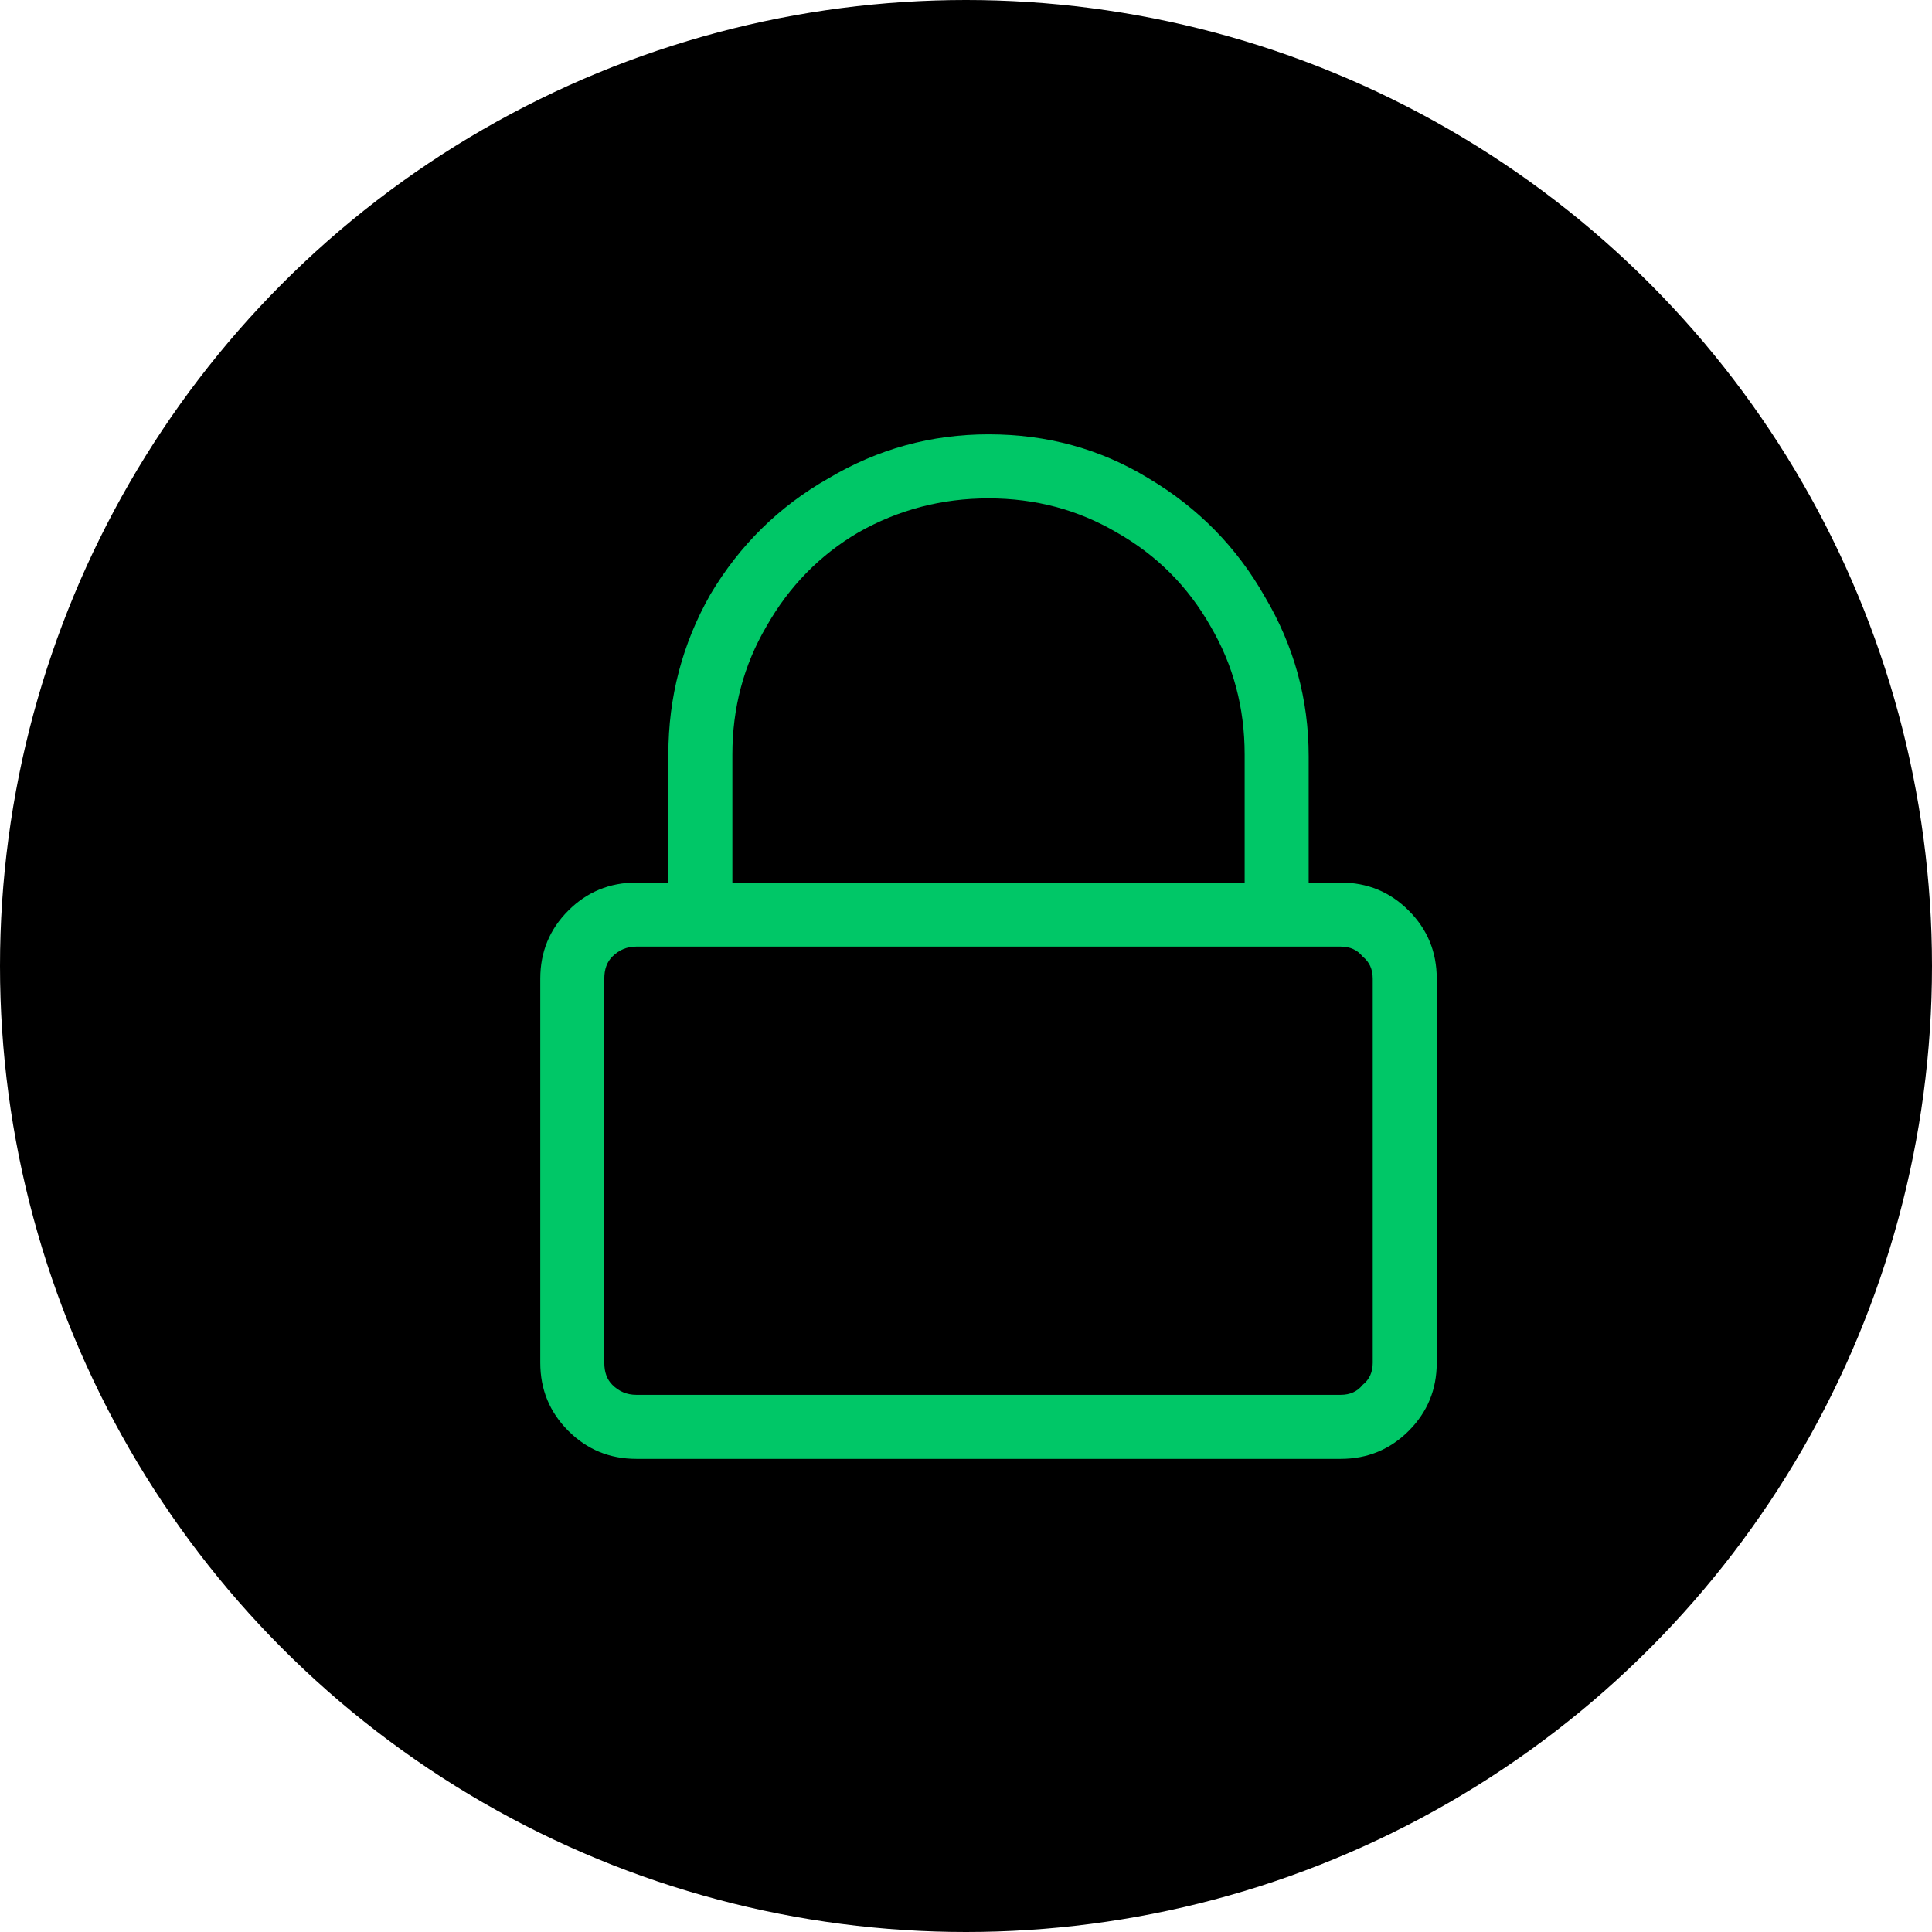
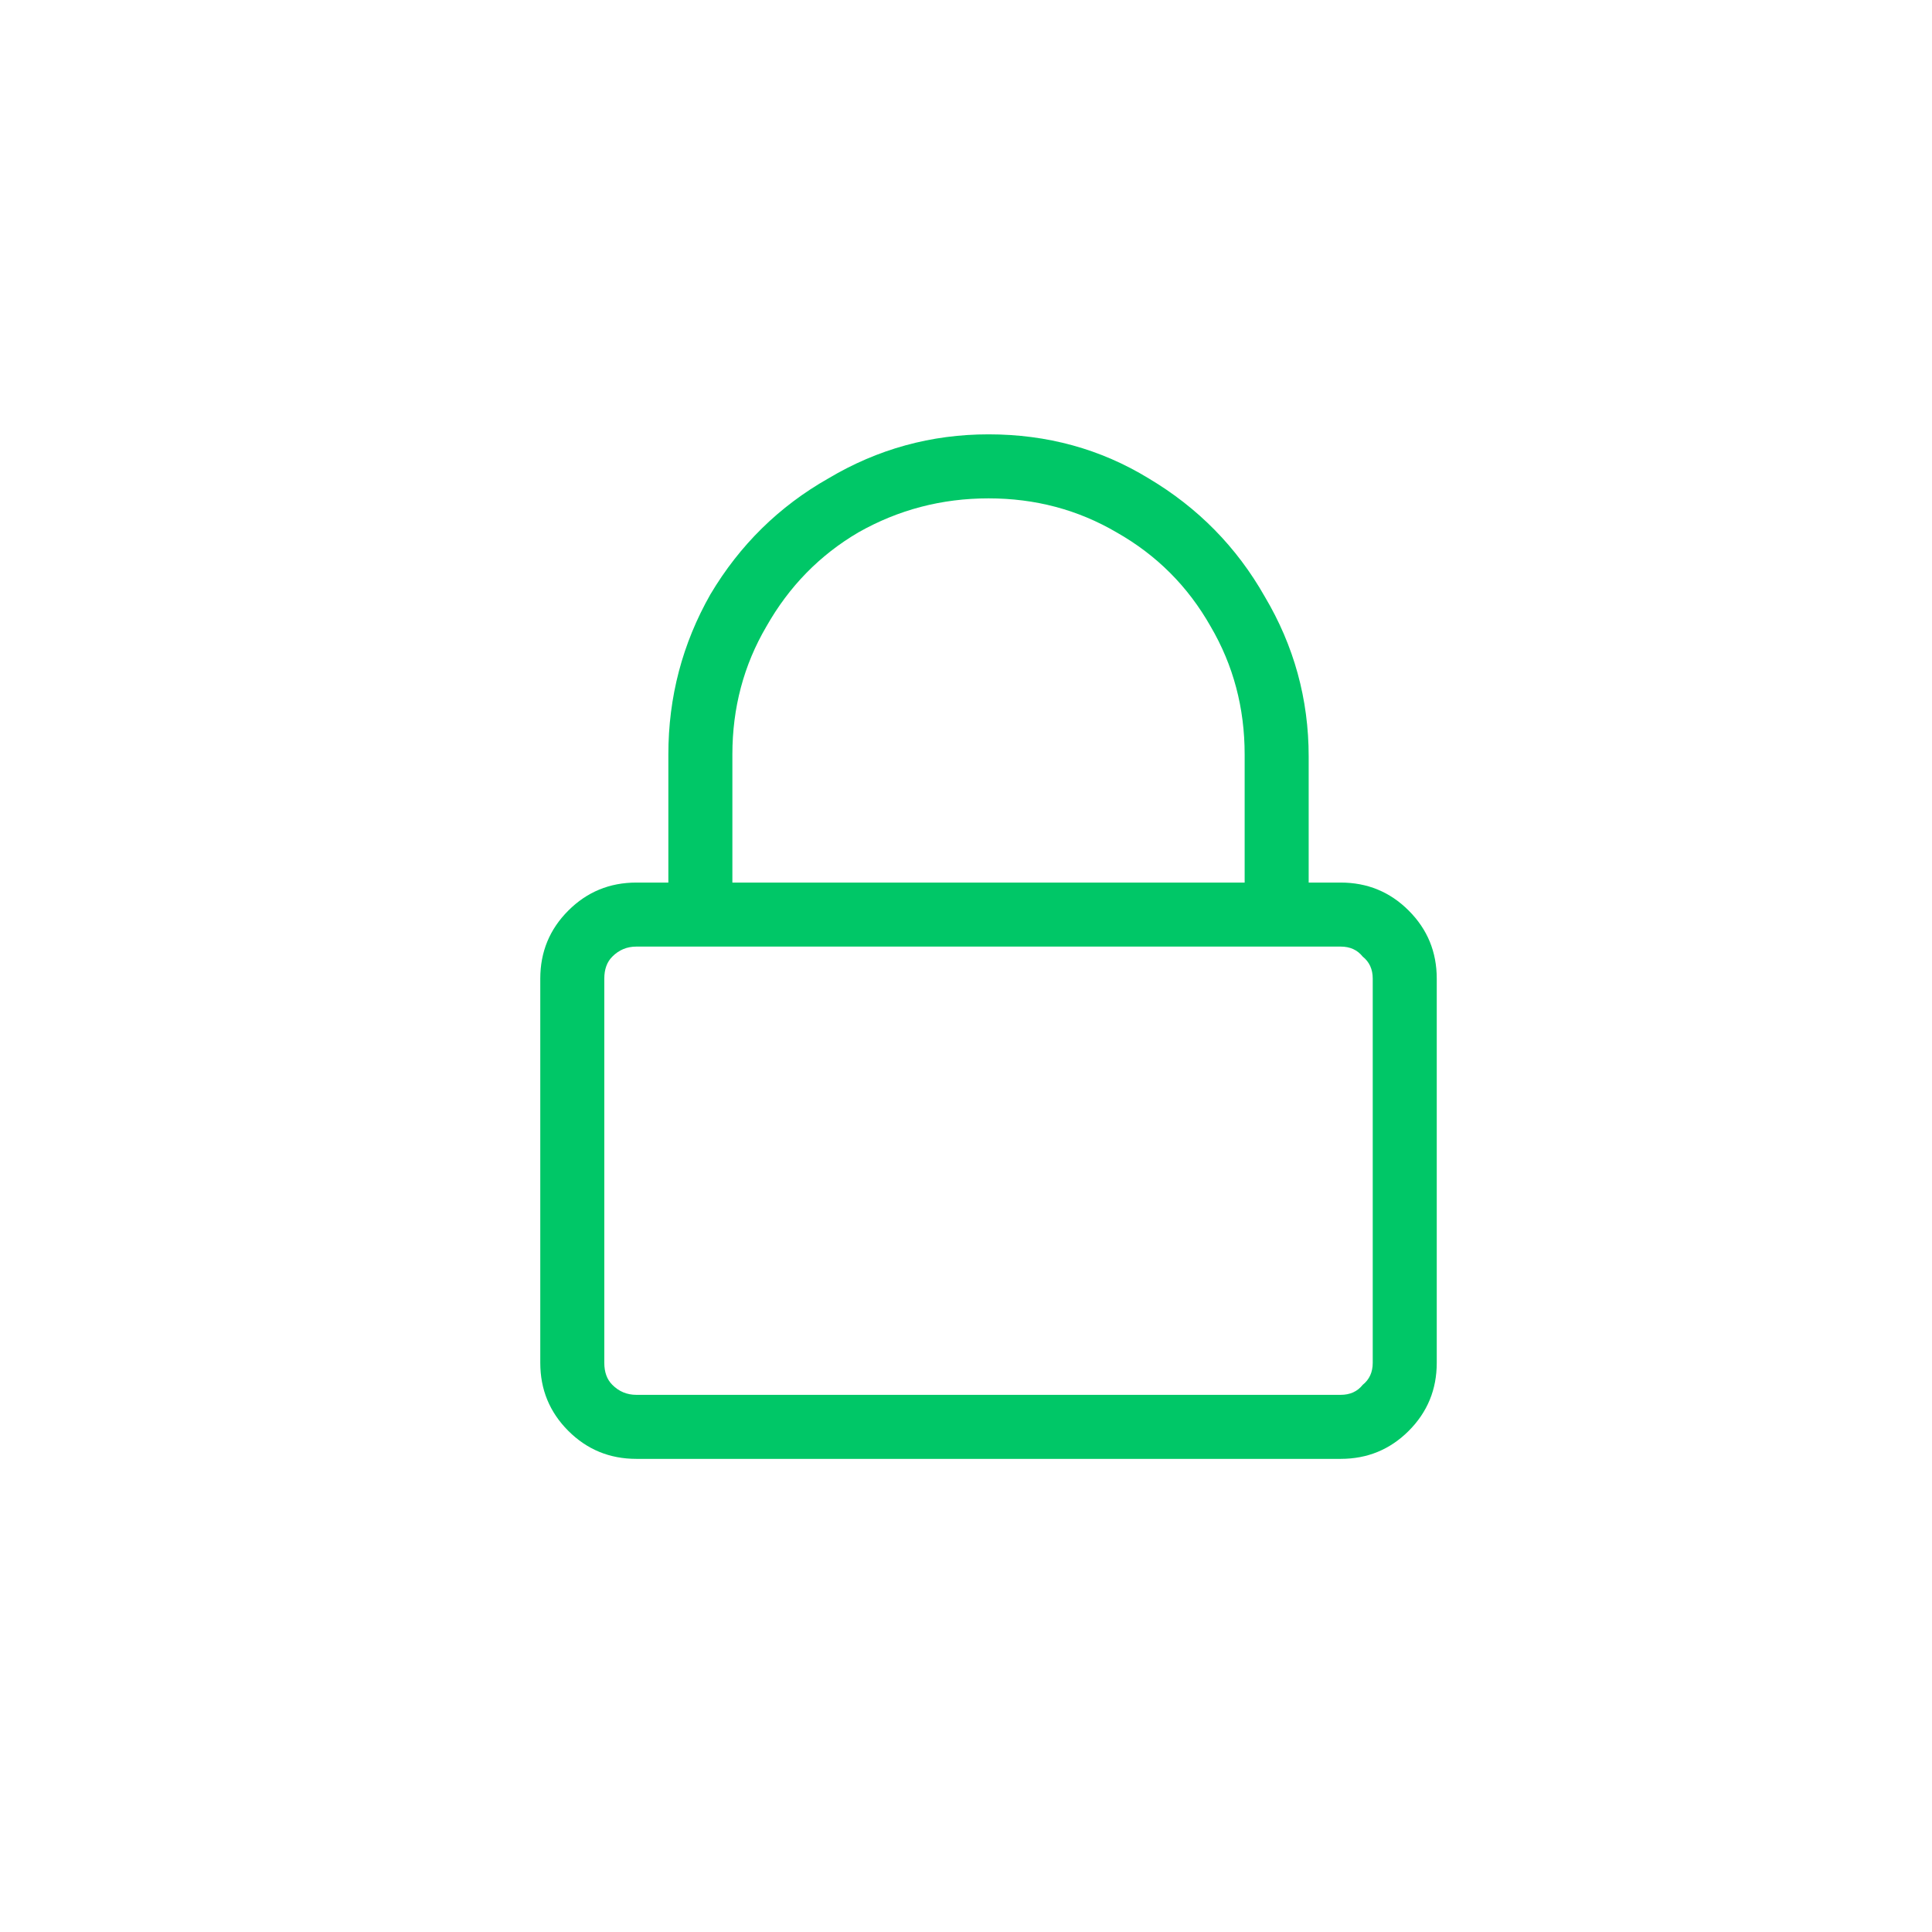
<svg xmlns="http://www.w3.org/2000/svg" width="65" height="65" viewBox="0 0 65 65" fill="none">
-   <circle cx="32.5" cy="32.5" r="32.5" fill="black" />
-   <path d="M45.106 29.693C46.004 29.693 46.767 30.007 47.395 30.636C48.024 31.264 48.338 32.027 48.338 32.925V45.851C48.338 46.748 48.024 47.511 47.395 48.14C46.767 48.768 46.004 49.082 45.106 49.082H21.409C20.511 49.082 19.748 48.768 19.12 48.14C18.491 47.511 18.177 46.748 18.177 45.851V32.925C18.177 32.027 18.491 31.264 19.12 30.636C19.748 30.007 20.511 29.693 21.409 29.693H22.486V25.384C22.486 23.454 22.957 21.659 23.9 19.998C24.887 18.338 26.211 17.036 27.872 16.094C29.532 15.106 31.328 14.613 33.258 14.613C35.232 14.613 37.028 15.106 38.644 16.094C40.304 17.081 41.606 18.405 42.548 20.066C43.536 21.726 44.029 23.522 44.029 25.452V29.693H45.106ZM24.64 25.384V29.693H41.875V25.384C41.875 23.813 41.493 22.377 40.73 21.076C39.968 19.729 38.913 18.674 37.566 17.911C36.265 17.148 34.828 16.767 33.258 16.767C31.687 16.767 30.228 17.148 28.881 17.911C27.58 18.674 26.548 19.729 25.785 21.076C25.022 22.377 24.64 23.813 24.64 25.384ZM45.106 46.928C45.421 46.928 45.668 46.816 45.847 46.591C46.072 46.412 46.184 46.165 46.184 45.851V32.925C46.184 32.61 46.072 32.363 45.847 32.184C45.668 31.959 45.421 31.847 45.106 31.847H21.409C21.094 31.847 20.825 31.959 20.601 32.184C20.421 32.363 20.331 32.61 20.331 32.925V45.851C20.331 46.165 20.421 46.412 20.601 46.591C20.825 46.816 21.094 46.928 21.409 46.928H45.106Z" fill="#00C767" />
+   <path d="M45.106 29.693C46.004 29.693 46.767 30.007 47.395 30.636C48.024 31.264 48.338 32.027 48.338 32.925V45.851C48.338 46.748 48.024 47.511 47.395 48.14C46.767 48.768 46.004 49.082 45.106 49.082H21.409C20.511 49.082 19.748 48.768 19.12 48.14C18.491 47.511 18.177 46.748 18.177 45.851V32.925C18.177 32.027 18.491 31.264 19.12 30.636C19.748 30.007 20.511 29.693 21.409 29.693H22.486V25.384C22.486 23.454 22.957 21.659 23.9 19.998C24.887 18.338 26.211 17.036 27.872 16.094C29.532 15.106 31.328 14.613 33.258 14.613C35.232 14.613 37.028 15.106 38.644 16.094C40.304 17.081 41.606 18.405 42.548 20.066C43.536 21.726 44.029 23.522 44.029 25.452V29.693H45.106ZM24.64 25.384V29.693H41.875V25.384C41.875 23.813 41.493 22.377 40.73 21.076C39.968 19.729 38.913 18.674 37.566 17.911C36.265 17.148 34.828 16.767 33.258 16.767C31.687 16.767 30.228 17.148 28.881 17.911C27.58 18.674 26.548 19.729 25.785 21.076C25.022 22.377 24.64 23.813 24.64 25.384ZM45.106 46.928C45.421 46.928 45.668 46.816 45.847 46.591C46.072 46.412 46.184 46.165 46.184 45.851V32.925C46.184 32.61 46.072 32.363 45.847 32.184C45.668 31.959 45.421 31.847 45.106 31.847H21.409C21.094 31.847 20.825 31.959 20.601 32.184C20.421 32.363 20.331 32.61 20.331 32.925V45.851C20.331 46.165 20.421 46.412 20.601 46.591C20.825 46.816 21.094 46.928 21.409 46.928H45.106" fill="#00C767" />
</svg>